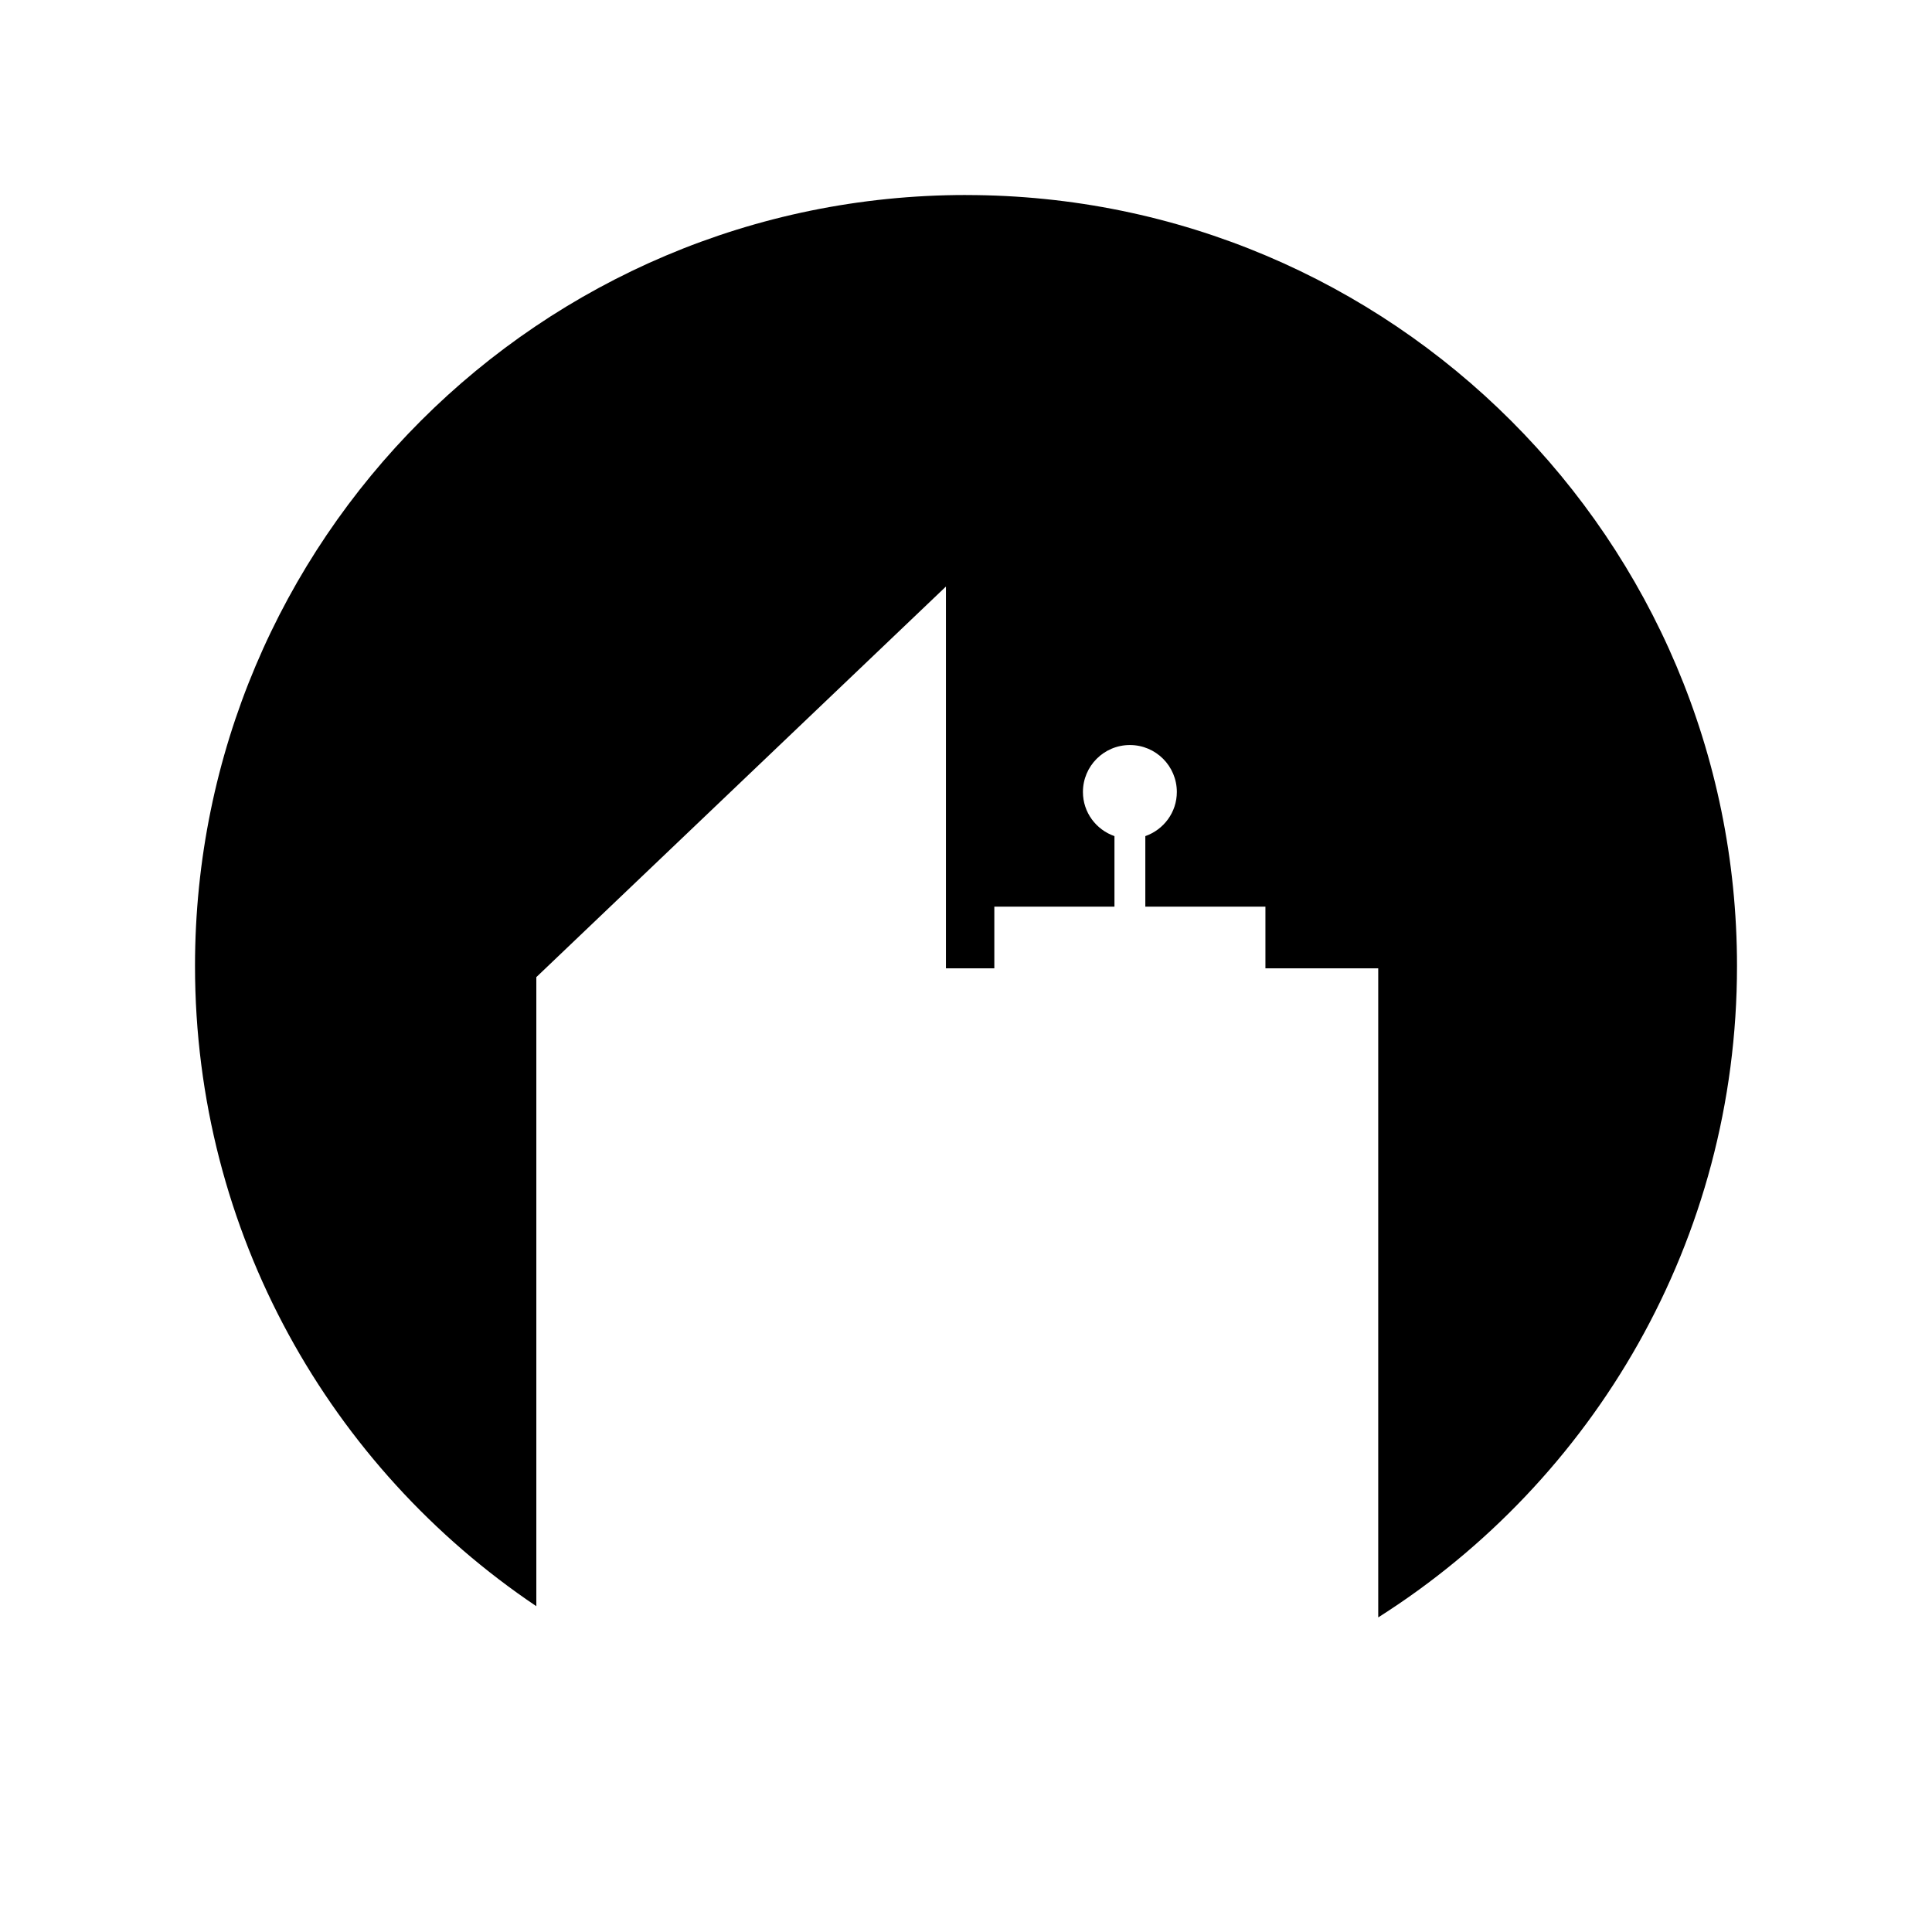
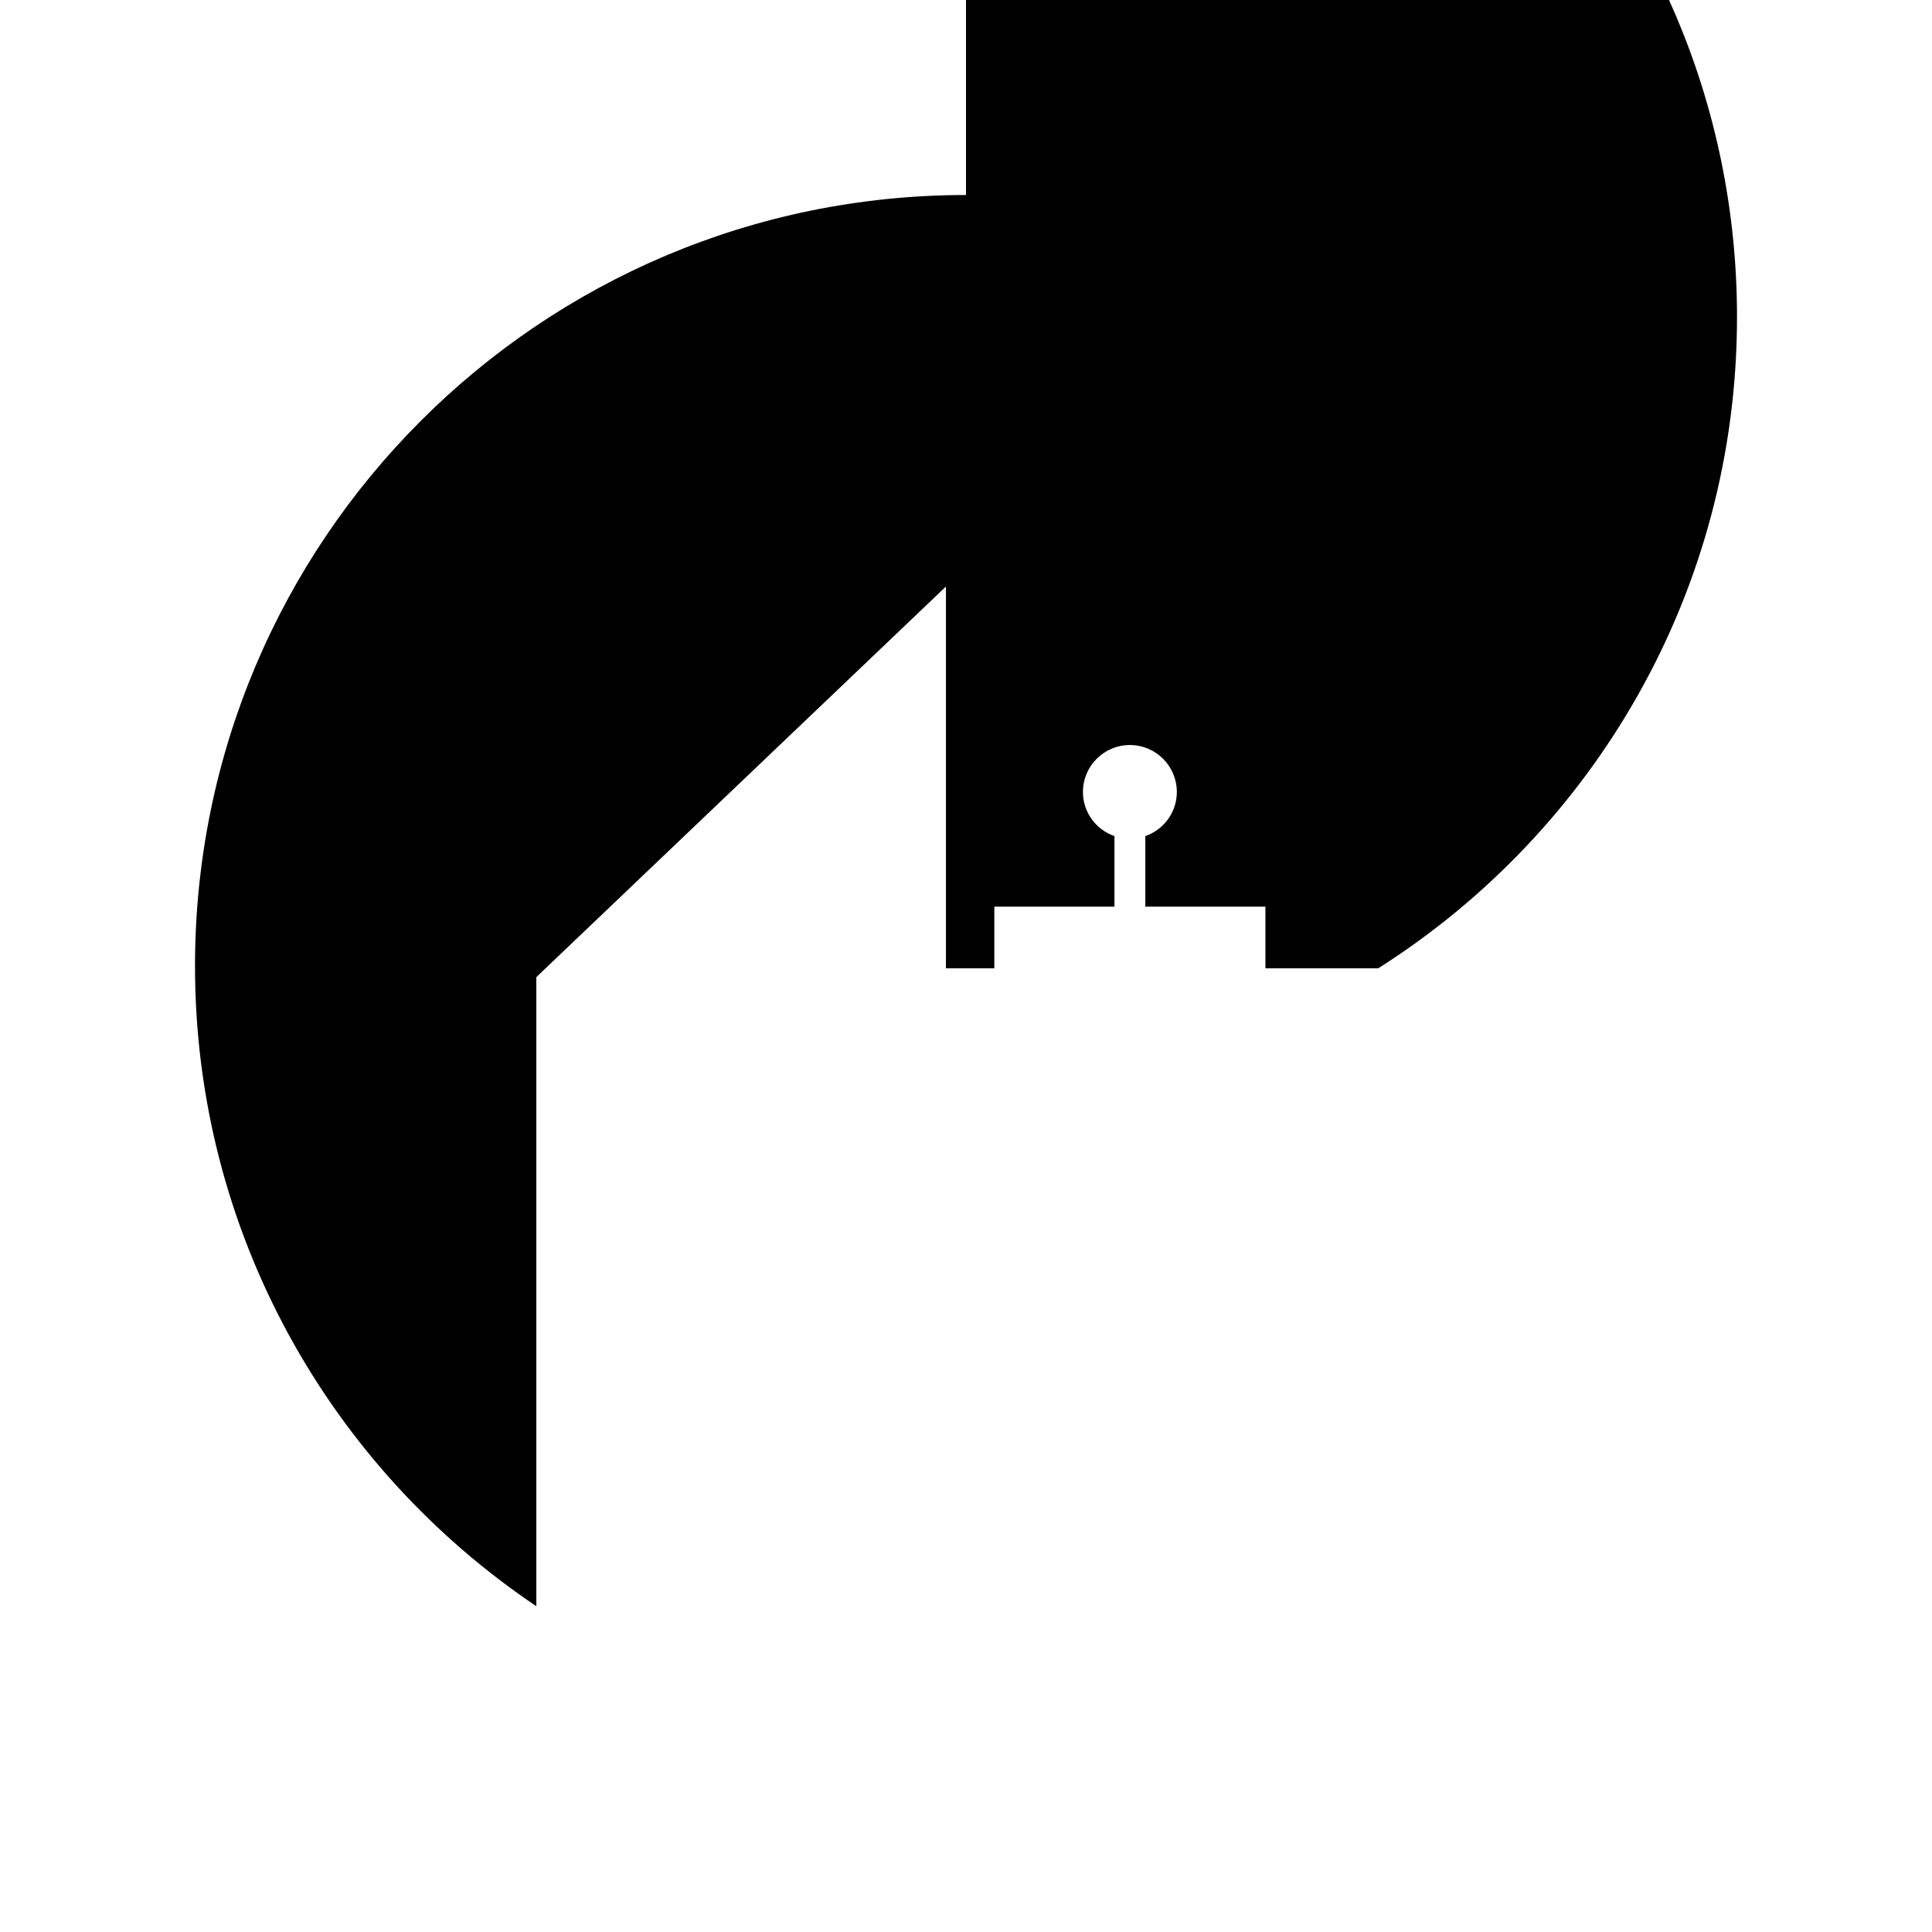
<svg xmlns="http://www.w3.org/2000/svg" fill="#000000" width="800px" height="800px" version="1.1" viewBox="144 144 512 512">
-   <path d="m400 195.68c-112.85 0-204.32 91.48-204.32 204.32 0 70.684 35.898 132.98 90.453 169.66v-166.71l108.55-103.51v101.17h12.824v-16.344h31.836v-18.684c-4.852-1.695-8.355-6.269-8.355-11.695 0-6.879 5.57-12.445 12.445-12.445 6.871 0 12.441 5.566 12.441 12.445 0 5.426-3.504 9.992-8.352 11.695v18.684h31.828v16.344h29.895v172.02c57.129-36.227 95.078-99.973 95.078-172.62 0-112.84-91.477-204.32-204.32-204.32z" />
+   <path d="m400 195.68c-112.85 0-204.32 91.48-204.32 204.32 0 70.684 35.898 132.98 90.453 169.66v-166.71l108.55-103.51v101.17h12.824v-16.344h31.836v-18.684c-4.852-1.695-8.355-6.269-8.355-11.695 0-6.879 5.57-12.445 12.445-12.445 6.871 0 12.441 5.566 12.441 12.445 0 5.426-3.504 9.992-8.352 11.695v18.684h31.828v16.344h29.895c57.129-36.227 95.078-99.973 95.078-172.62 0-112.84-91.477-204.32-204.32-204.32z" />
</svg>